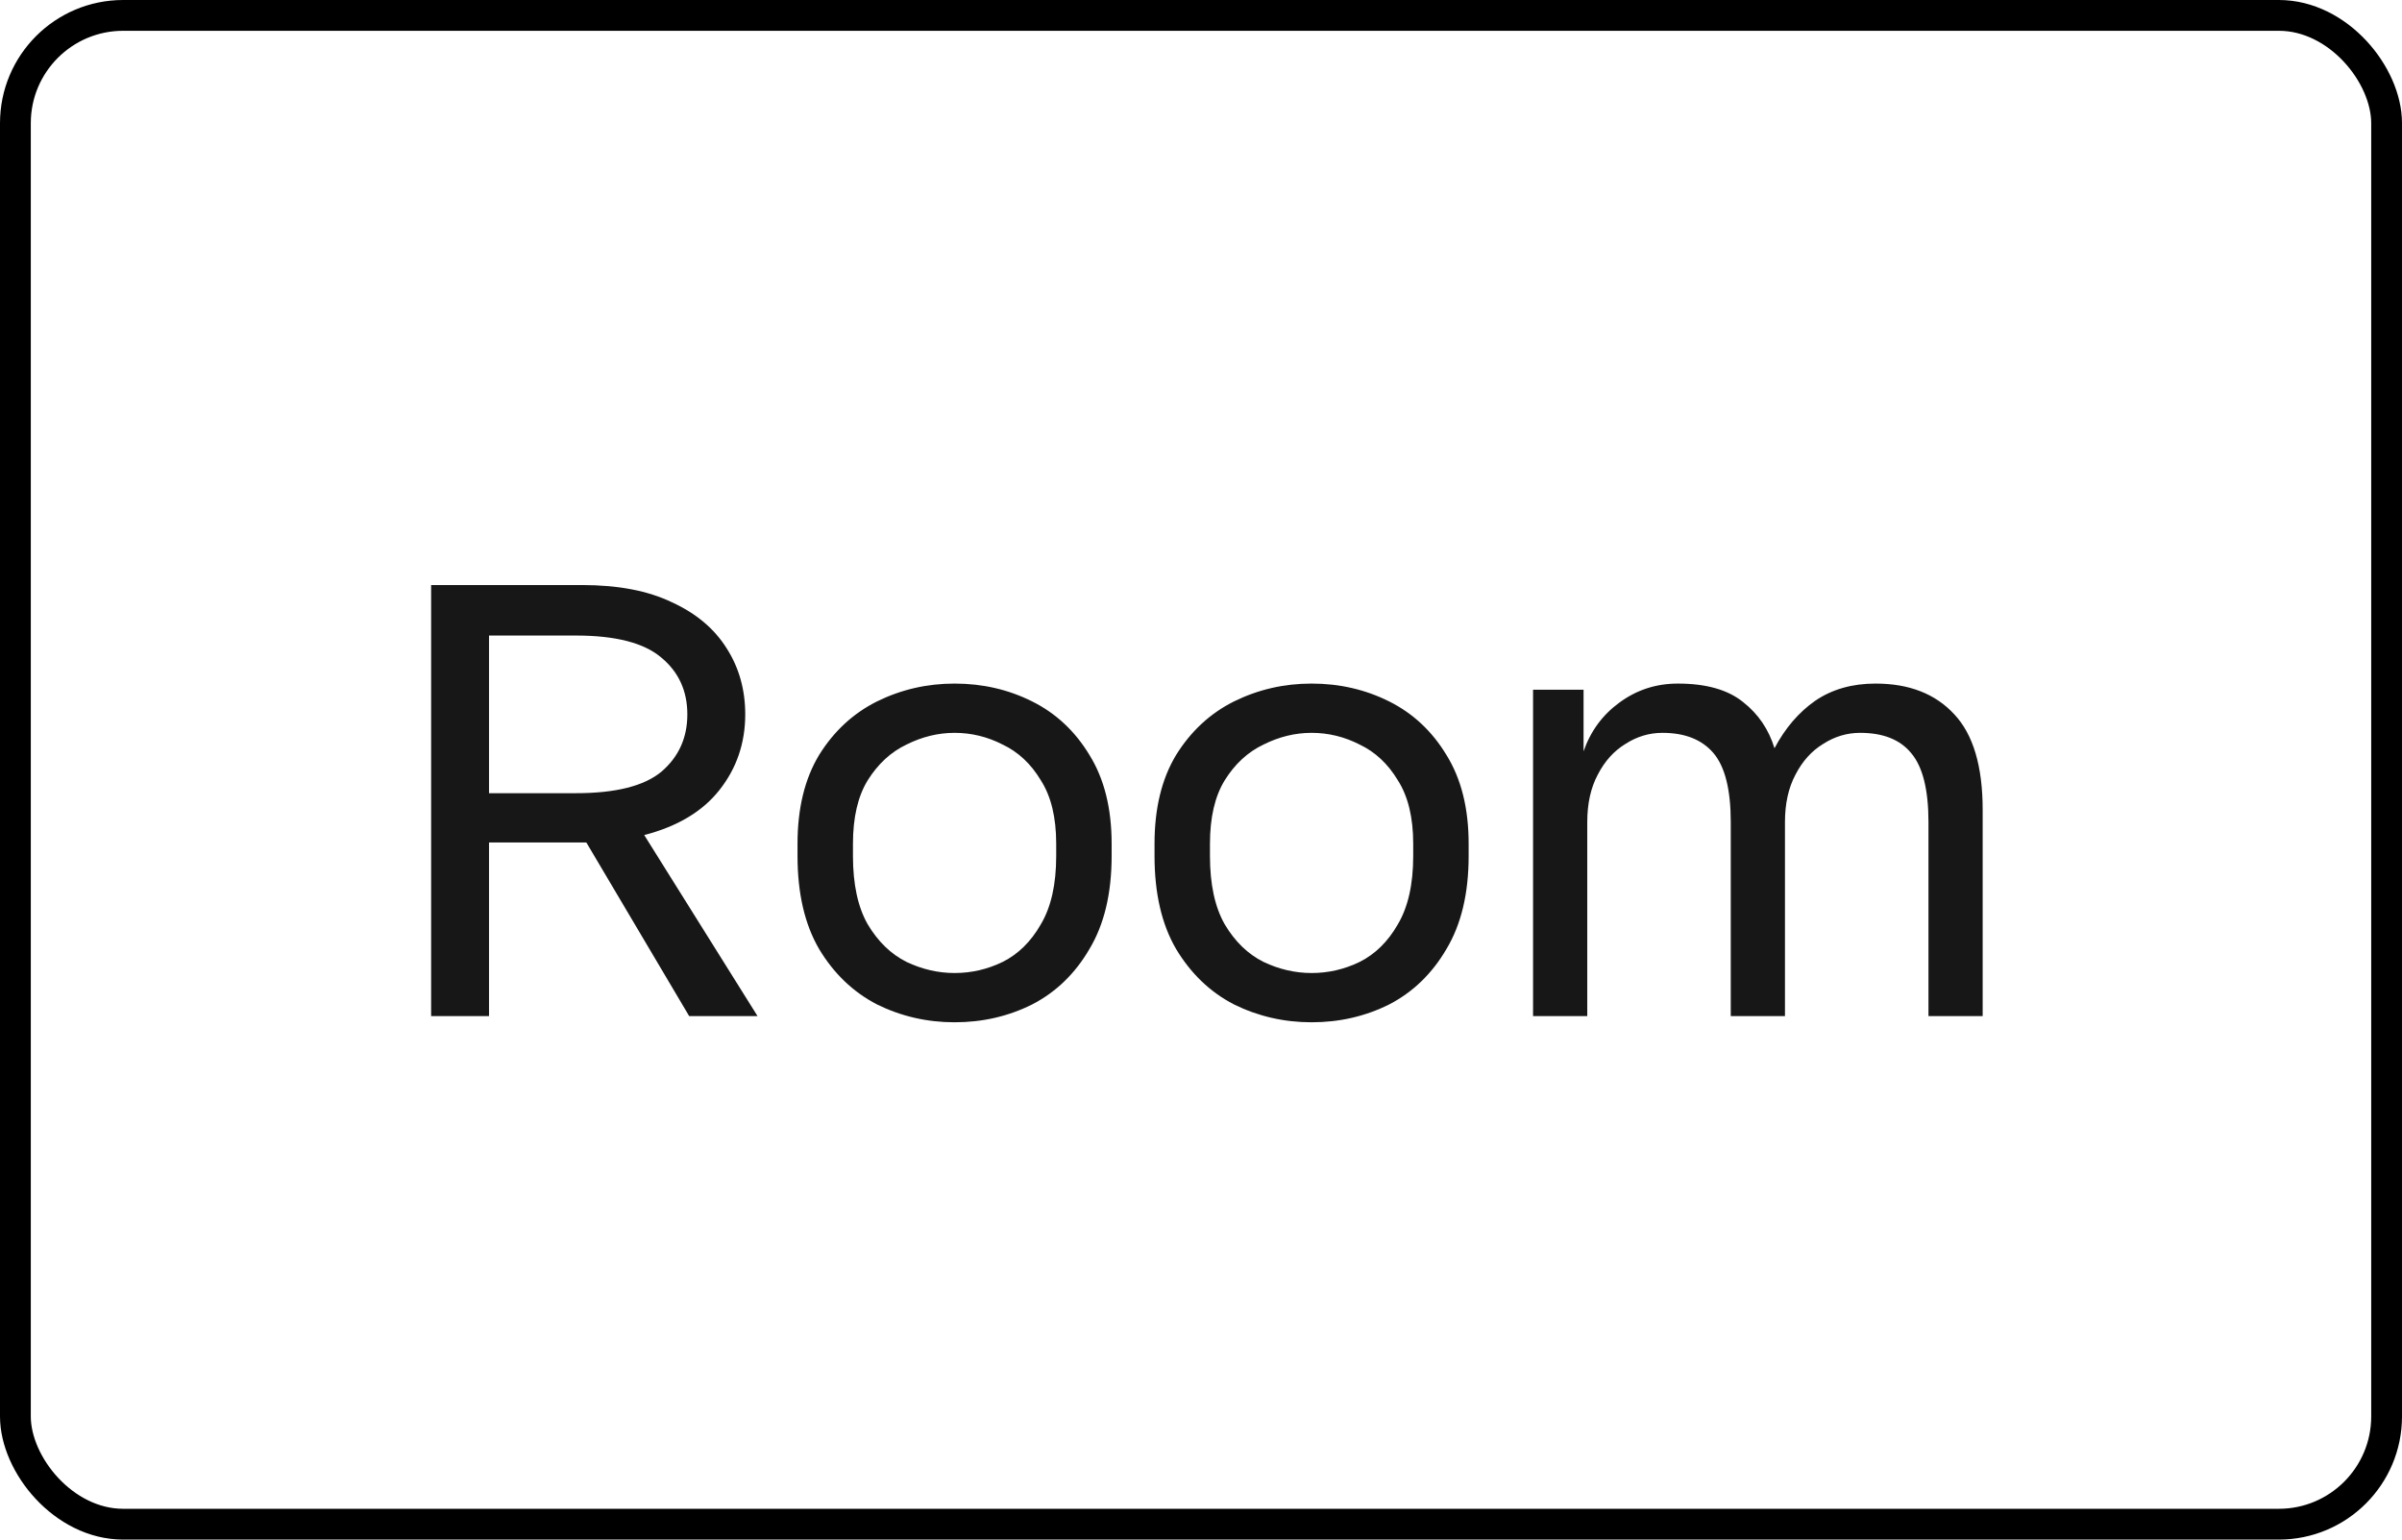
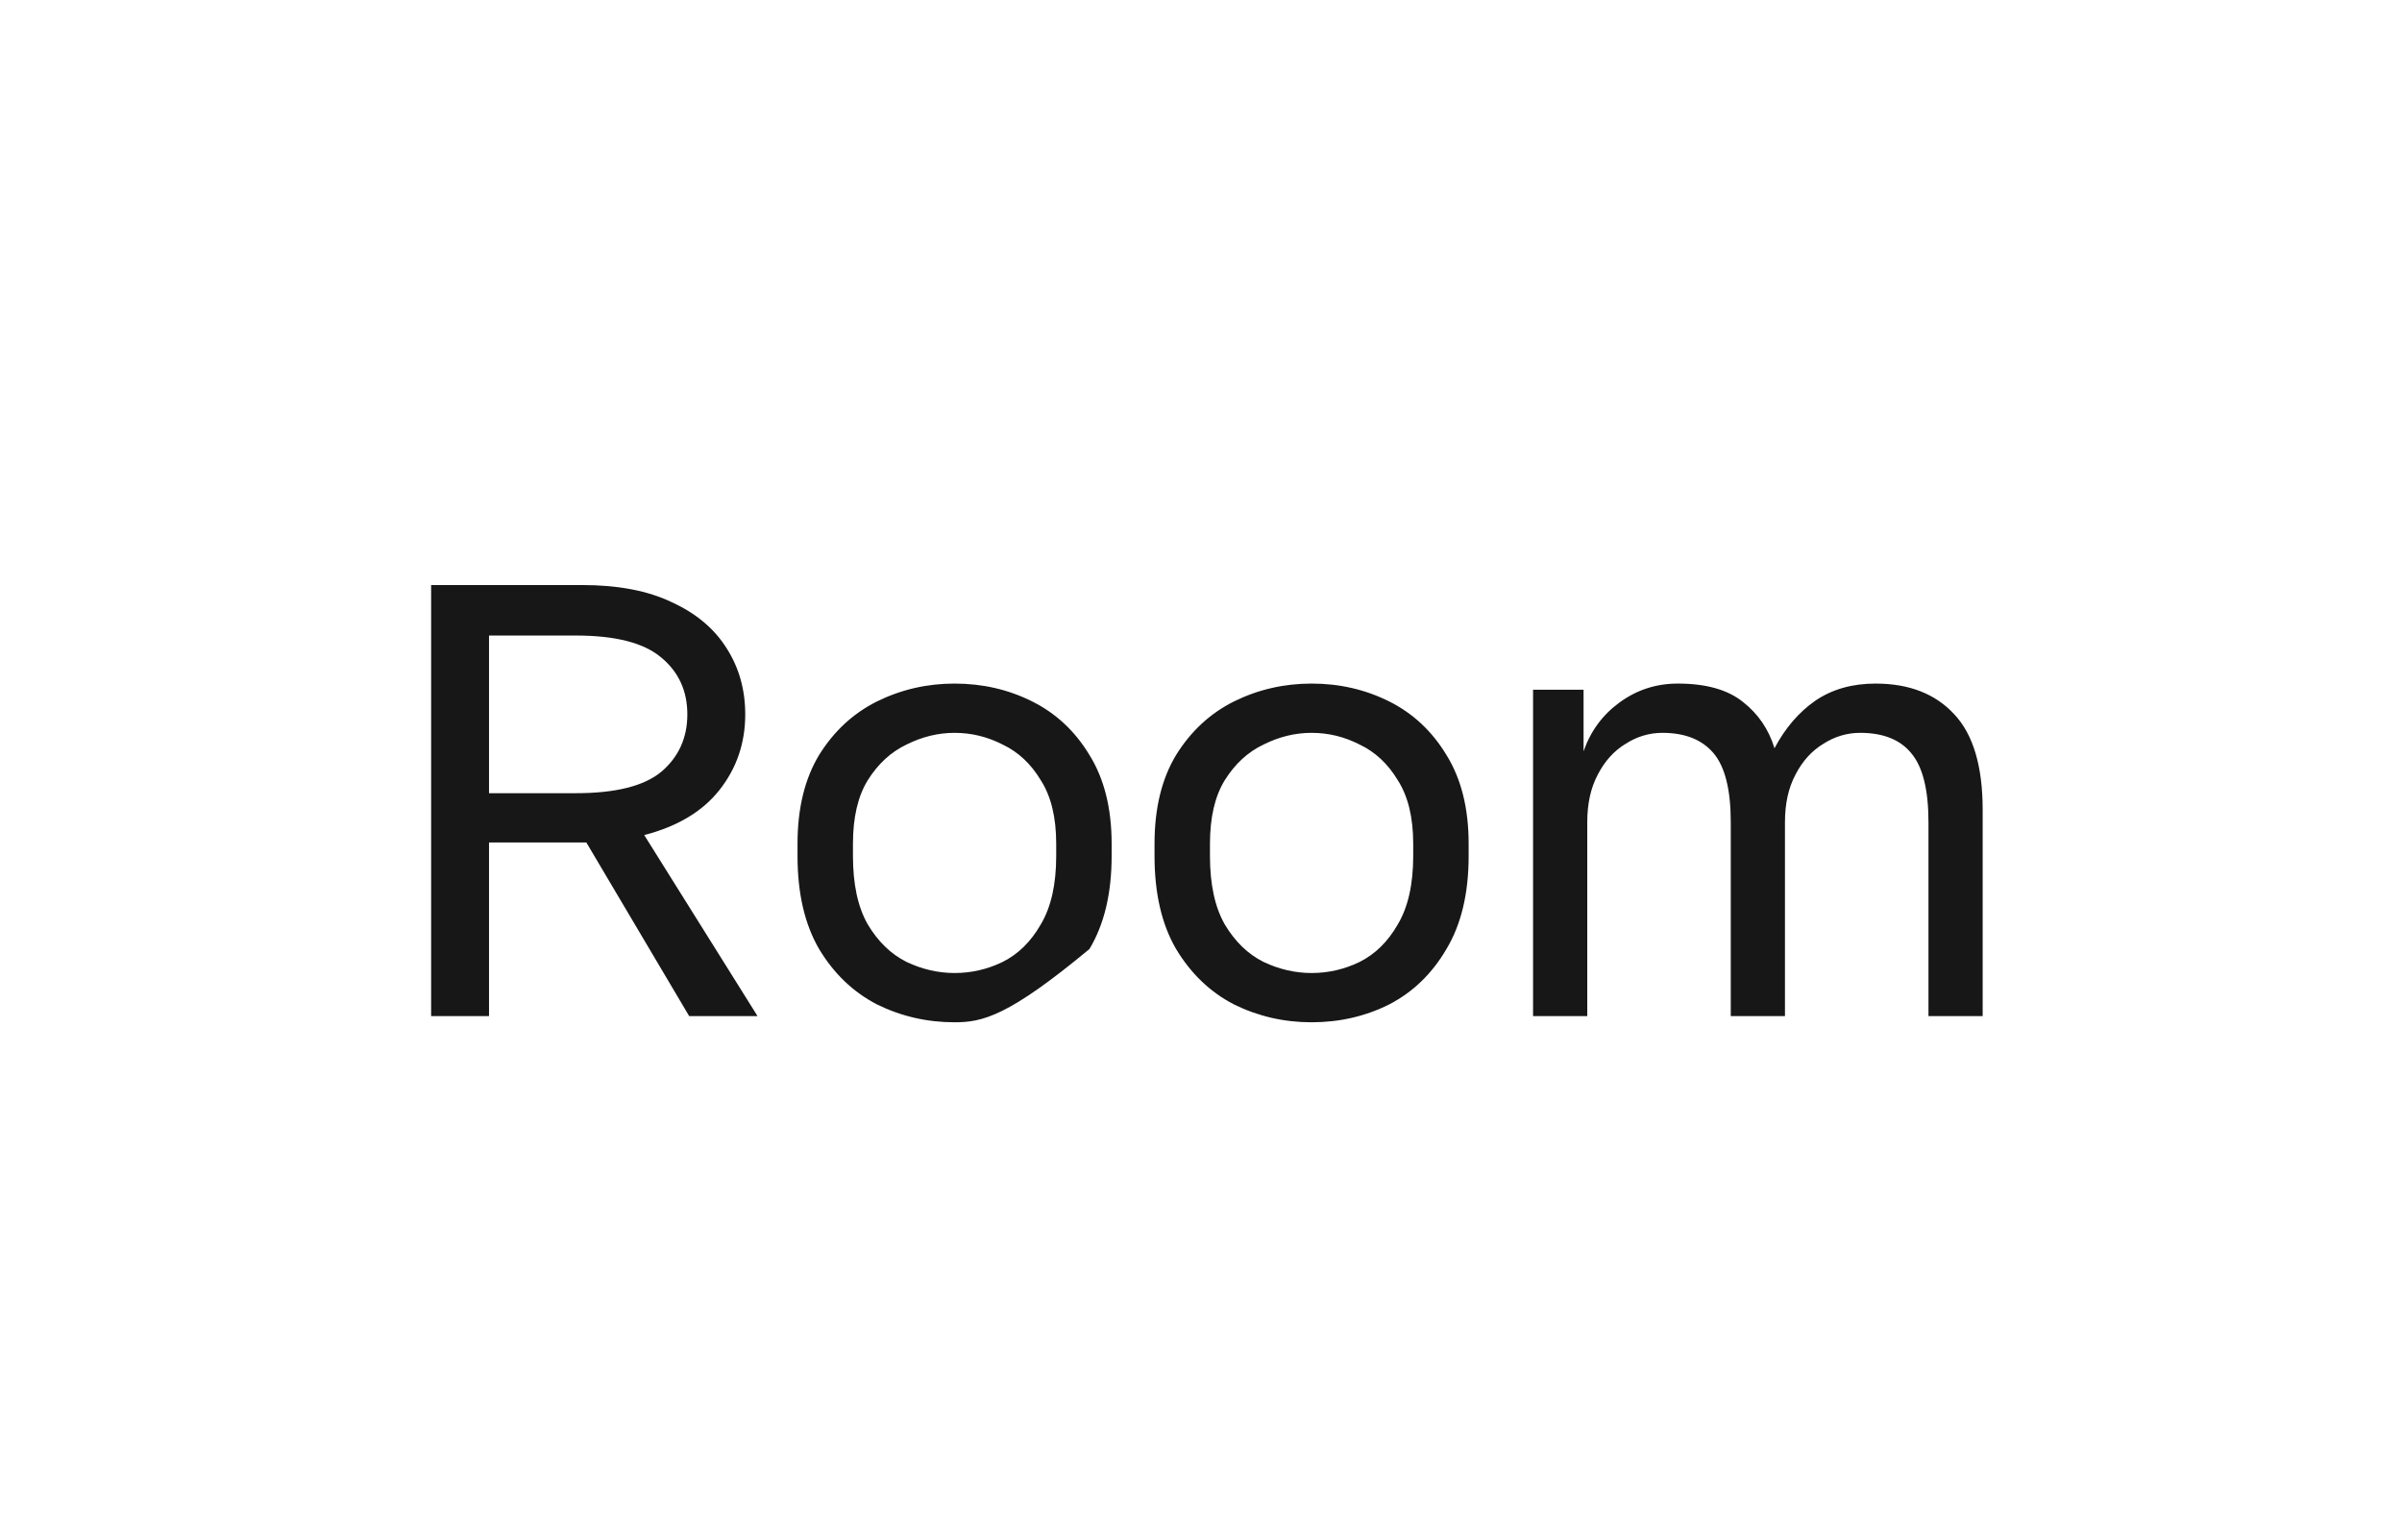
<svg xmlns="http://www.w3.org/2000/svg" width="78" height="50" viewBox="0 0 78 50" fill="none">
-   <rect x="0.5" y="0.5" width="77" height="49" rx="3.5" stroke="black" />
-   <path d="M14 33V19H18.9C20.073 19 21.047 19.187 21.82 19.56C22.607 19.92 23.2 20.42 23.6 21.06C24 21.687 24.2 22.4 24.2 23.2C24.2 24.133 23.92 24.953 23.36 25.66C22.813 26.353 22 26.84 20.92 27.12L24.6 33H22.38L19.04 27.36H15.88V33H14ZM15.88 25.76H18.7C19.993 25.76 20.92 25.527 21.48 25.06C22.04 24.58 22.32 23.96 22.32 23.2C22.32 22.44 22.04 21.827 21.48 21.36C20.92 20.88 19.993 20.64 18.7 20.64H15.88V25.76ZM30.998 33.2C30.105 33.2 29.265 33.007 28.478 32.62C27.705 32.22 27.078 31.62 26.598 30.82C26.132 30.02 25.898 29.013 25.898 27.8V27.4C25.898 26.253 26.132 25.293 26.598 24.52C27.078 23.747 27.705 23.167 28.478 22.78C29.265 22.393 30.105 22.2 30.998 22.2C31.905 22.2 32.745 22.393 33.518 22.78C34.292 23.167 34.912 23.747 35.378 24.52C35.858 25.293 36.098 26.253 36.098 27.4V27.8C36.098 29.013 35.858 30.02 35.378 30.82C34.912 31.62 34.292 32.22 33.518 32.62C32.745 33.007 31.905 33.2 30.998 33.2ZM30.998 31.6C31.545 31.6 32.065 31.48 32.558 31.24C33.065 30.987 33.478 30.58 33.798 30.02C34.132 29.46 34.298 28.72 34.298 27.8V27.4C34.298 26.547 34.132 25.86 33.798 25.34C33.478 24.807 33.065 24.42 32.558 24.18C32.065 23.927 31.545 23.8 30.998 23.8C30.465 23.8 29.945 23.927 29.438 24.18C28.932 24.42 28.512 24.807 28.178 25.34C27.858 25.86 27.698 26.547 27.698 27.4V27.8C27.698 28.72 27.858 29.46 28.178 30.02C28.512 30.58 28.932 30.987 29.438 31.24C29.945 31.48 30.465 31.6 30.998 31.6ZM42.591 33.2C41.697 33.2 40.857 33.007 40.071 32.62C39.297 32.22 38.671 31.62 38.191 30.82C37.724 30.02 37.491 29.013 37.491 27.8V27.4C37.491 26.253 37.724 25.293 38.191 24.52C38.671 23.747 39.297 23.167 40.071 22.78C40.857 22.393 41.697 22.2 42.591 22.2C43.497 22.2 44.337 22.393 45.111 22.78C45.884 23.167 46.504 23.747 46.971 24.52C47.451 25.293 47.691 26.253 47.691 27.4V27.8C47.691 29.013 47.451 30.02 46.971 30.82C46.504 31.62 45.884 32.22 45.111 32.62C44.337 33.007 43.497 33.2 42.591 33.2ZM42.591 31.6C43.137 31.6 43.657 31.48 44.151 31.24C44.657 30.987 45.071 30.58 45.391 30.02C45.724 29.46 45.891 28.72 45.891 27.8V27.4C45.891 26.547 45.724 25.86 45.391 25.34C45.071 24.807 44.657 24.42 44.151 24.18C43.657 23.927 43.137 23.8 42.591 23.8C42.057 23.8 41.537 23.927 41.031 24.18C40.524 24.42 40.104 24.807 39.771 25.34C39.451 25.86 39.291 26.547 39.291 27.4V27.8C39.291 28.72 39.451 29.46 39.771 30.02C40.104 30.58 40.524 30.987 41.031 31.24C41.537 31.48 42.057 31.6 42.591 31.6ZM49.783 33V22.4H51.423V24.4C51.65 23.747 52.036 23.22 52.583 22.82C53.143 22.407 53.776 22.2 54.483 22.2C55.403 22.2 56.109 22.4 56.603 22.8C57.096 23.187 57.436 23.687 57.623 24.3C57.969 23.647 58.41 23.133 58.943 22.76C59.489 22.387 60.143 22.2 60.903 22.2C61.996 22.2 62.849 22.533 63.463 23.2C64.076 23.853 64.383 24.887 64.383 26.3V33H62.623V26.7C62.623 25.647 62.436 24.9 62.063 24.46C61.703 24.02 61.15 23.8 60.403 23.8C59.976 23.8 59.576 23.92 59.203 24.16C58.83 24.387 58.529 24.72 58.303 25.16C58.076 25.587 57.963 26.1 57.963 26.7V33H56.203V26.7C56.203 25.647 56.016 24.9 55.643 24.46C55.27 24.02 54.716 23.8 53.983 23.8C53.556 23.8 53.156 23.92 52.783 24.16C52.41 24.387 52.109 24.72 51.883 25.16C51.656 25.587 51.543 26.1 51.543 26.7V33H49.783Z" fill="#171717" />
+   <path d="M14 33V19H18.9C20.073 19 21.047 19.187 21.82 19.56C22.607 19.92 23.2 20.42 23.6 21.06C24 21.687 24.2 22.4 24.2 23.2C24.2 24.133 23.92 24.953 23.36 25.66C22.813 26.353 22 26.84 20.92 27.12L24.6 33H22.38L19.04 27.36H15.88V33H14ZM15.88 25.76H18.7C19.993 25.76 20.92 25.527 21.48 25.06C22.04 24.58 22.32 23.96 22.32 23.2C22.32 22.44 22.04 21.827 21.48 21.36C20.92 20.88 19.993 20.64 18.7 20.64H15.88V25.76ZM30.998 33.2C30.105 33.2 29.265 33.007 28.478 32.62C27.705 32.22 27.078 31.62 26.598 30.82C26.132 30.02 25.898 29.013 25.898 27.8V27.4C25.898 26.253 26.132 25.293 26.598 24.52C27.078 23.747 27.705 23.167 28.478 22.78C29.265 22.393 30.105 22.2 30.998 22.2C31.905 22.2 32.745 22.393 33.518 22.78C34.292 23.167 34.912 23.747 35.378 24.52C35.858 25.293 36.098 26.253 36.098 27.4V27.8C36.098 29.013 35.858 30.02 35.378 30.82C32.745 33.007 31.905 33.2 30.998 33.2ZM30.998 31.6C31.545 31.6 32.065 31.48 32.558 31.24C33.065 30.987 33.478 30.58 33.798 30.02C34.132 29.46 34.298 28.72 34.298 27.8V27.4C34.298 26.547 34.132 25.86 33.798 25.34C33.478 24.807 33.065 24.42 32.558 24.18C32.065 23.927 31.545 23.8 30.998 23.8C30.465 23.8 29.945 23.927 29.438 24.18C28.932 24.42 28.512 24.807 28.178 25.34C27.858 25.86 27.698 26.547 27.698 27.4V27.8C27.698 28.72 27.858 29.46 28.178 30.02C28.512 30.58 28.932 30.987 29.438 31.24C29.945 31.48 30.465 31.6 30.998 31.6ZM42.591 33.2C41.697 33.2 40.857 33.007 40.071 32.62C39.297 32.22 38.671 31.62 38.191 30.82C37.724 30.02 37.491 29.013 37.491 27.8V27.4C37.491 26.253 37.724 25.293 38.191 24.52C38.671 23.747 39.297 23.167 40.071 22.78C40.857 22.393 41.697 22.2 42.591 22.2C43.497 22.2 44.337 22.393 45.111 22.78C45.884 23.167 46.504 23.747 46.971 24.52C47.451 25.293 47.691 26.253 47.691 27.4V27.8C47.691 29.013 47.451 30.02 46.971 30.82C46.504 31.62 45.884 32.22 45.111 32.62C44.337 33.007 43.497 33.2 42.591 33.2ZM42.591 31.6C43.137 31.6 43.657 31.48 44.151 31.24C44.657 30.987 45.071 30.58 45.391 30.02C45.724 29.46 45.891 28.72 45.891 27.8V27.4C45.891 26.547 45.724 25.86 45.391 25.34C45.071 24.807 44.657 24.42 44.151 24.18C43.657 23.927 43.137 23.8 42.591 23.8C42.057 23.8 41.537 23.927 41.031 24.18C40.524 24.42 40.104 24.807 39.771 25.34C39.451 25.86 39.291 26.547 39.291 27.4V27.8C39.291 28.72 39.451 29.46 39.771 30.02C40.104 30.58 40.524 30.987 41.031 31.24C41.537 31.48 42.057 31.6 42.591 31.6ZM49.783 33V22.4H51.423V24.4C51.65 23.747 52.036 23.22 52.583 22.82C53.143 22.407 53.776 22.2 54.483 22.2C55.403 22.2 56.109 22.4 56.603 22.8C57.096 23.187 57.436 23.687 57.623 24.3C57.969 23.647 58.41 23.133 58.943 22.76C59.489 22.387 60.143 22.2 60.903 22.2C61.996 22.2 62.849 22.533 63.463 23.2C64.076 23.853 64.383 24.887 64.383 26.3V33H62.623V26.7C62.623 25.647 62.436 24.9 62.063 24.46C61.703 24.02 61.15 23.8 60.403 23.8C59.976 23.8 59.576 23.92 59.203 24.16C58.83 24.387 58.529 24.72 58.303 25.16C58.076 25.587 57.963 26.1 57.963 26.7V33H56.203V26.7C56.203 25.647 56.016 24.9 55.643 24.46C55.27 24.02 54.716 23.8 53.983 23.8C53.556 23.8 53.156 23.92 52.783 24.16C52.41 24.387 52.109 24.72 51.883 25.16C51.656 25.587 51.543 26.1 51.543 26.7V33H49.783Z" fill="#171717" />
</svg>